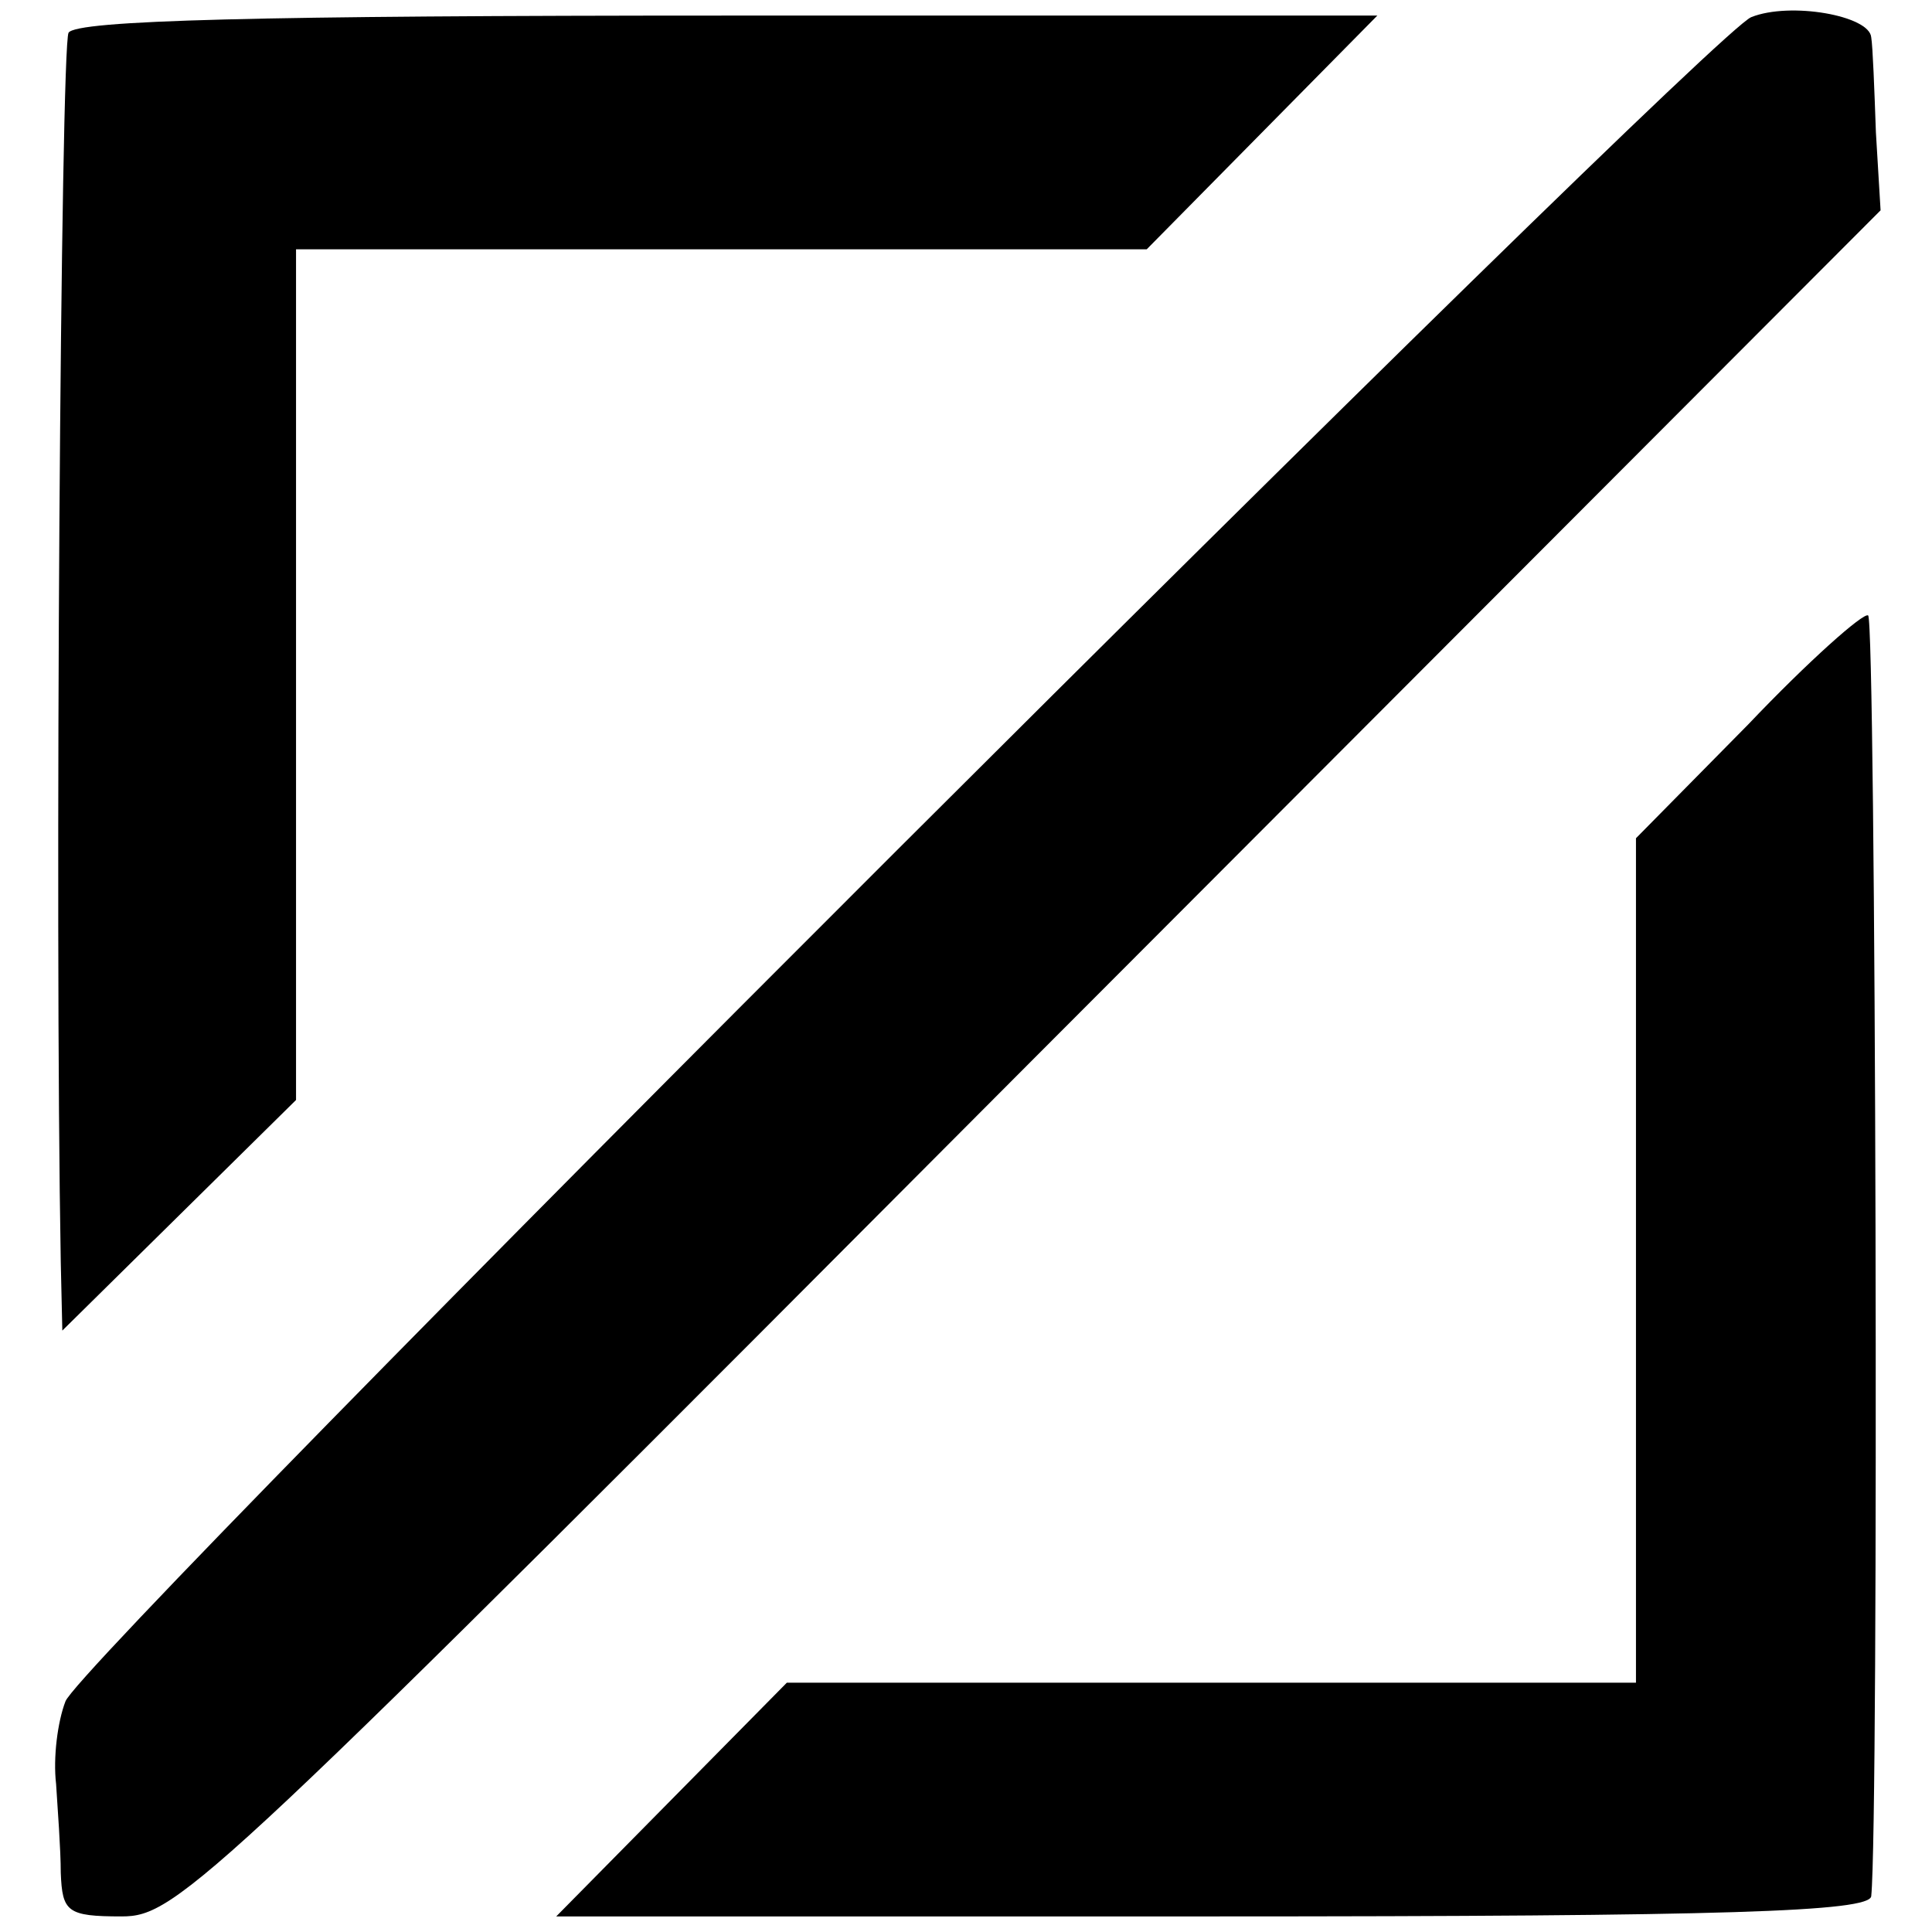
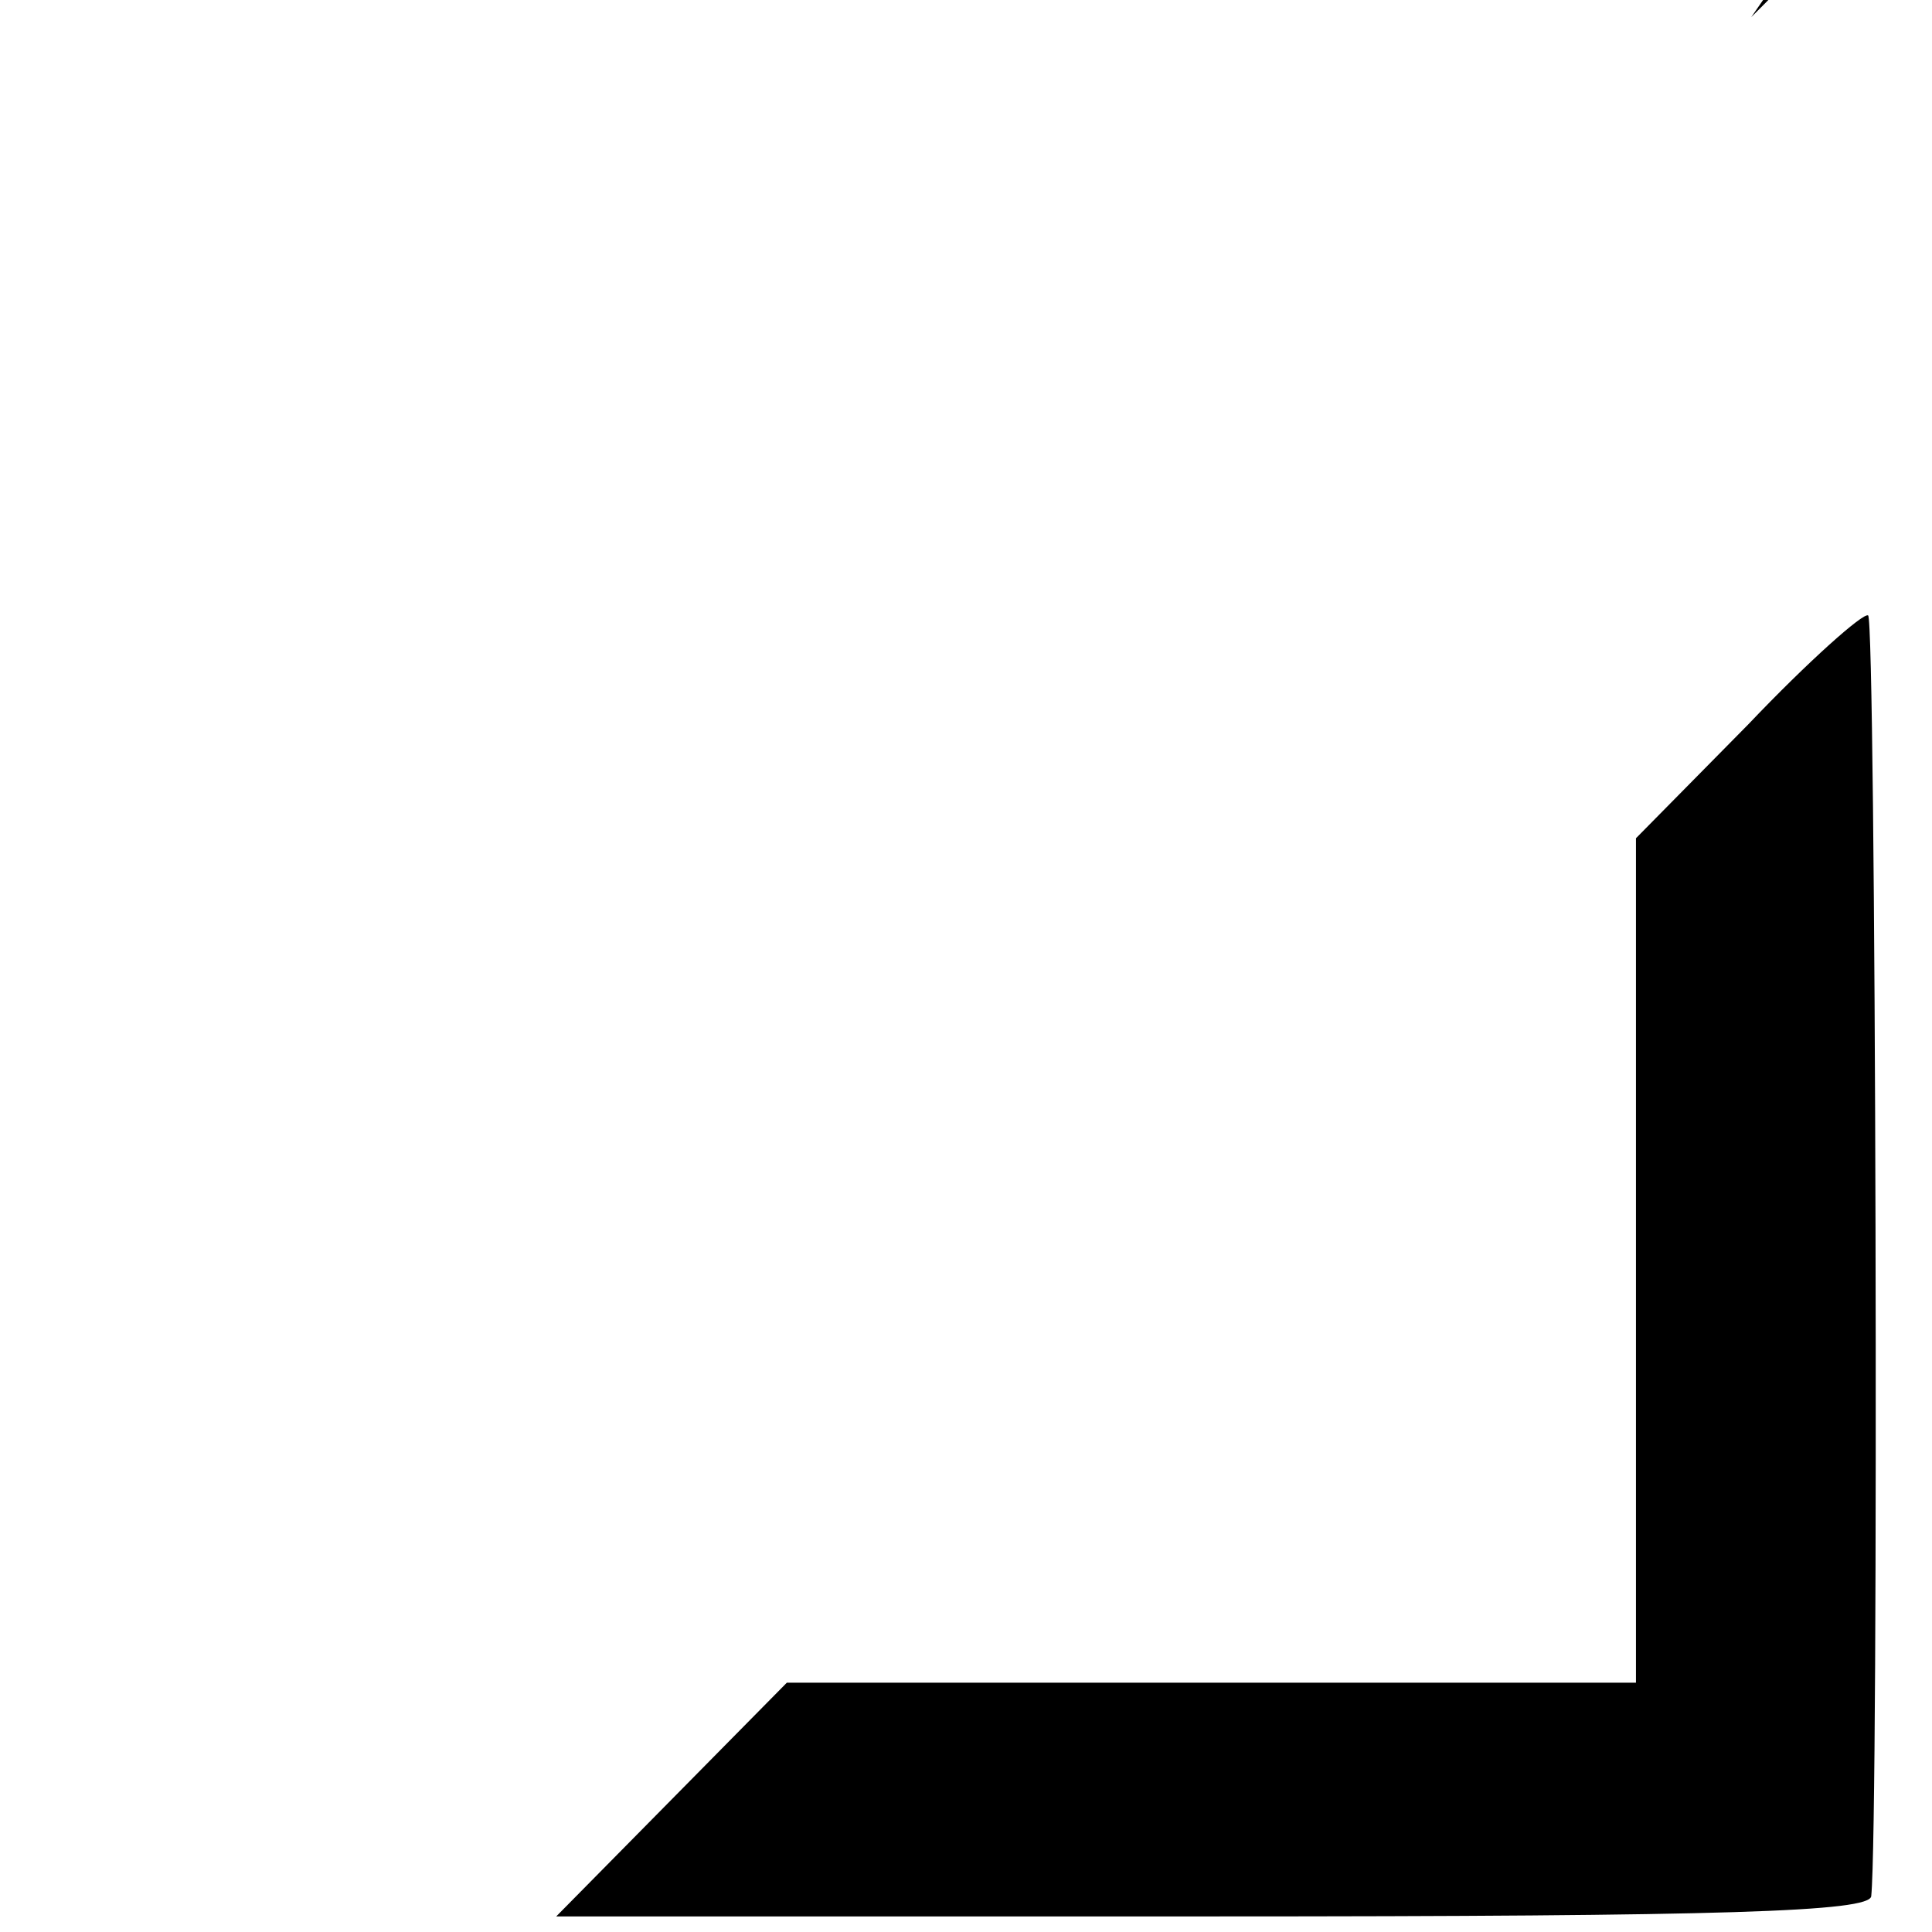
<svg xmlns="http://www.w3.org/2000/svg" version="1.0" width="124pt" height="124pt" viewBox="0 0 124 124" preserveAspectRatio="xMidYMid meet">
  <g transform="translate(0,124) scale(0.1,-0.1)" fill="#000000" stroke="none">
-     <path d="M1124 1229 c-28 -11 -1073 -1054 -1082 -1081 -5 -13 -8 -36 -6 -53 1 -16 3 -42 3 -57 1 -25 4 -28 39 -28 36 0 55 18 583 548 l546 547 -3 50 c-1 28 -2 55 -3 61 -1 14 -52 23 -77 13z" />
-     <path d="M44 1219 c-5 -9 -9 -568 -5 -789 l1 -44 75 74 75 74 0 273 0 273 273 0 273 0 74 75 74 75 -416 0 c-303 0 -419 -3 -424 -11z" />
+     <path d="M1124 1229 l546 547 -3 50 c-1 28 -2 55 -3 61 -1 14 -52 23 -77 13z" />
    <path d="M1122 775 l-72 -73 0 -271 0 -271 -273 0 -272 0 -74 -75 -74 -75 421 0 c330 0 422 3 423 13 5 49 3 820 -2 822 -3 2 -38 -29 -77 -70z" />
  </g>
</svg>